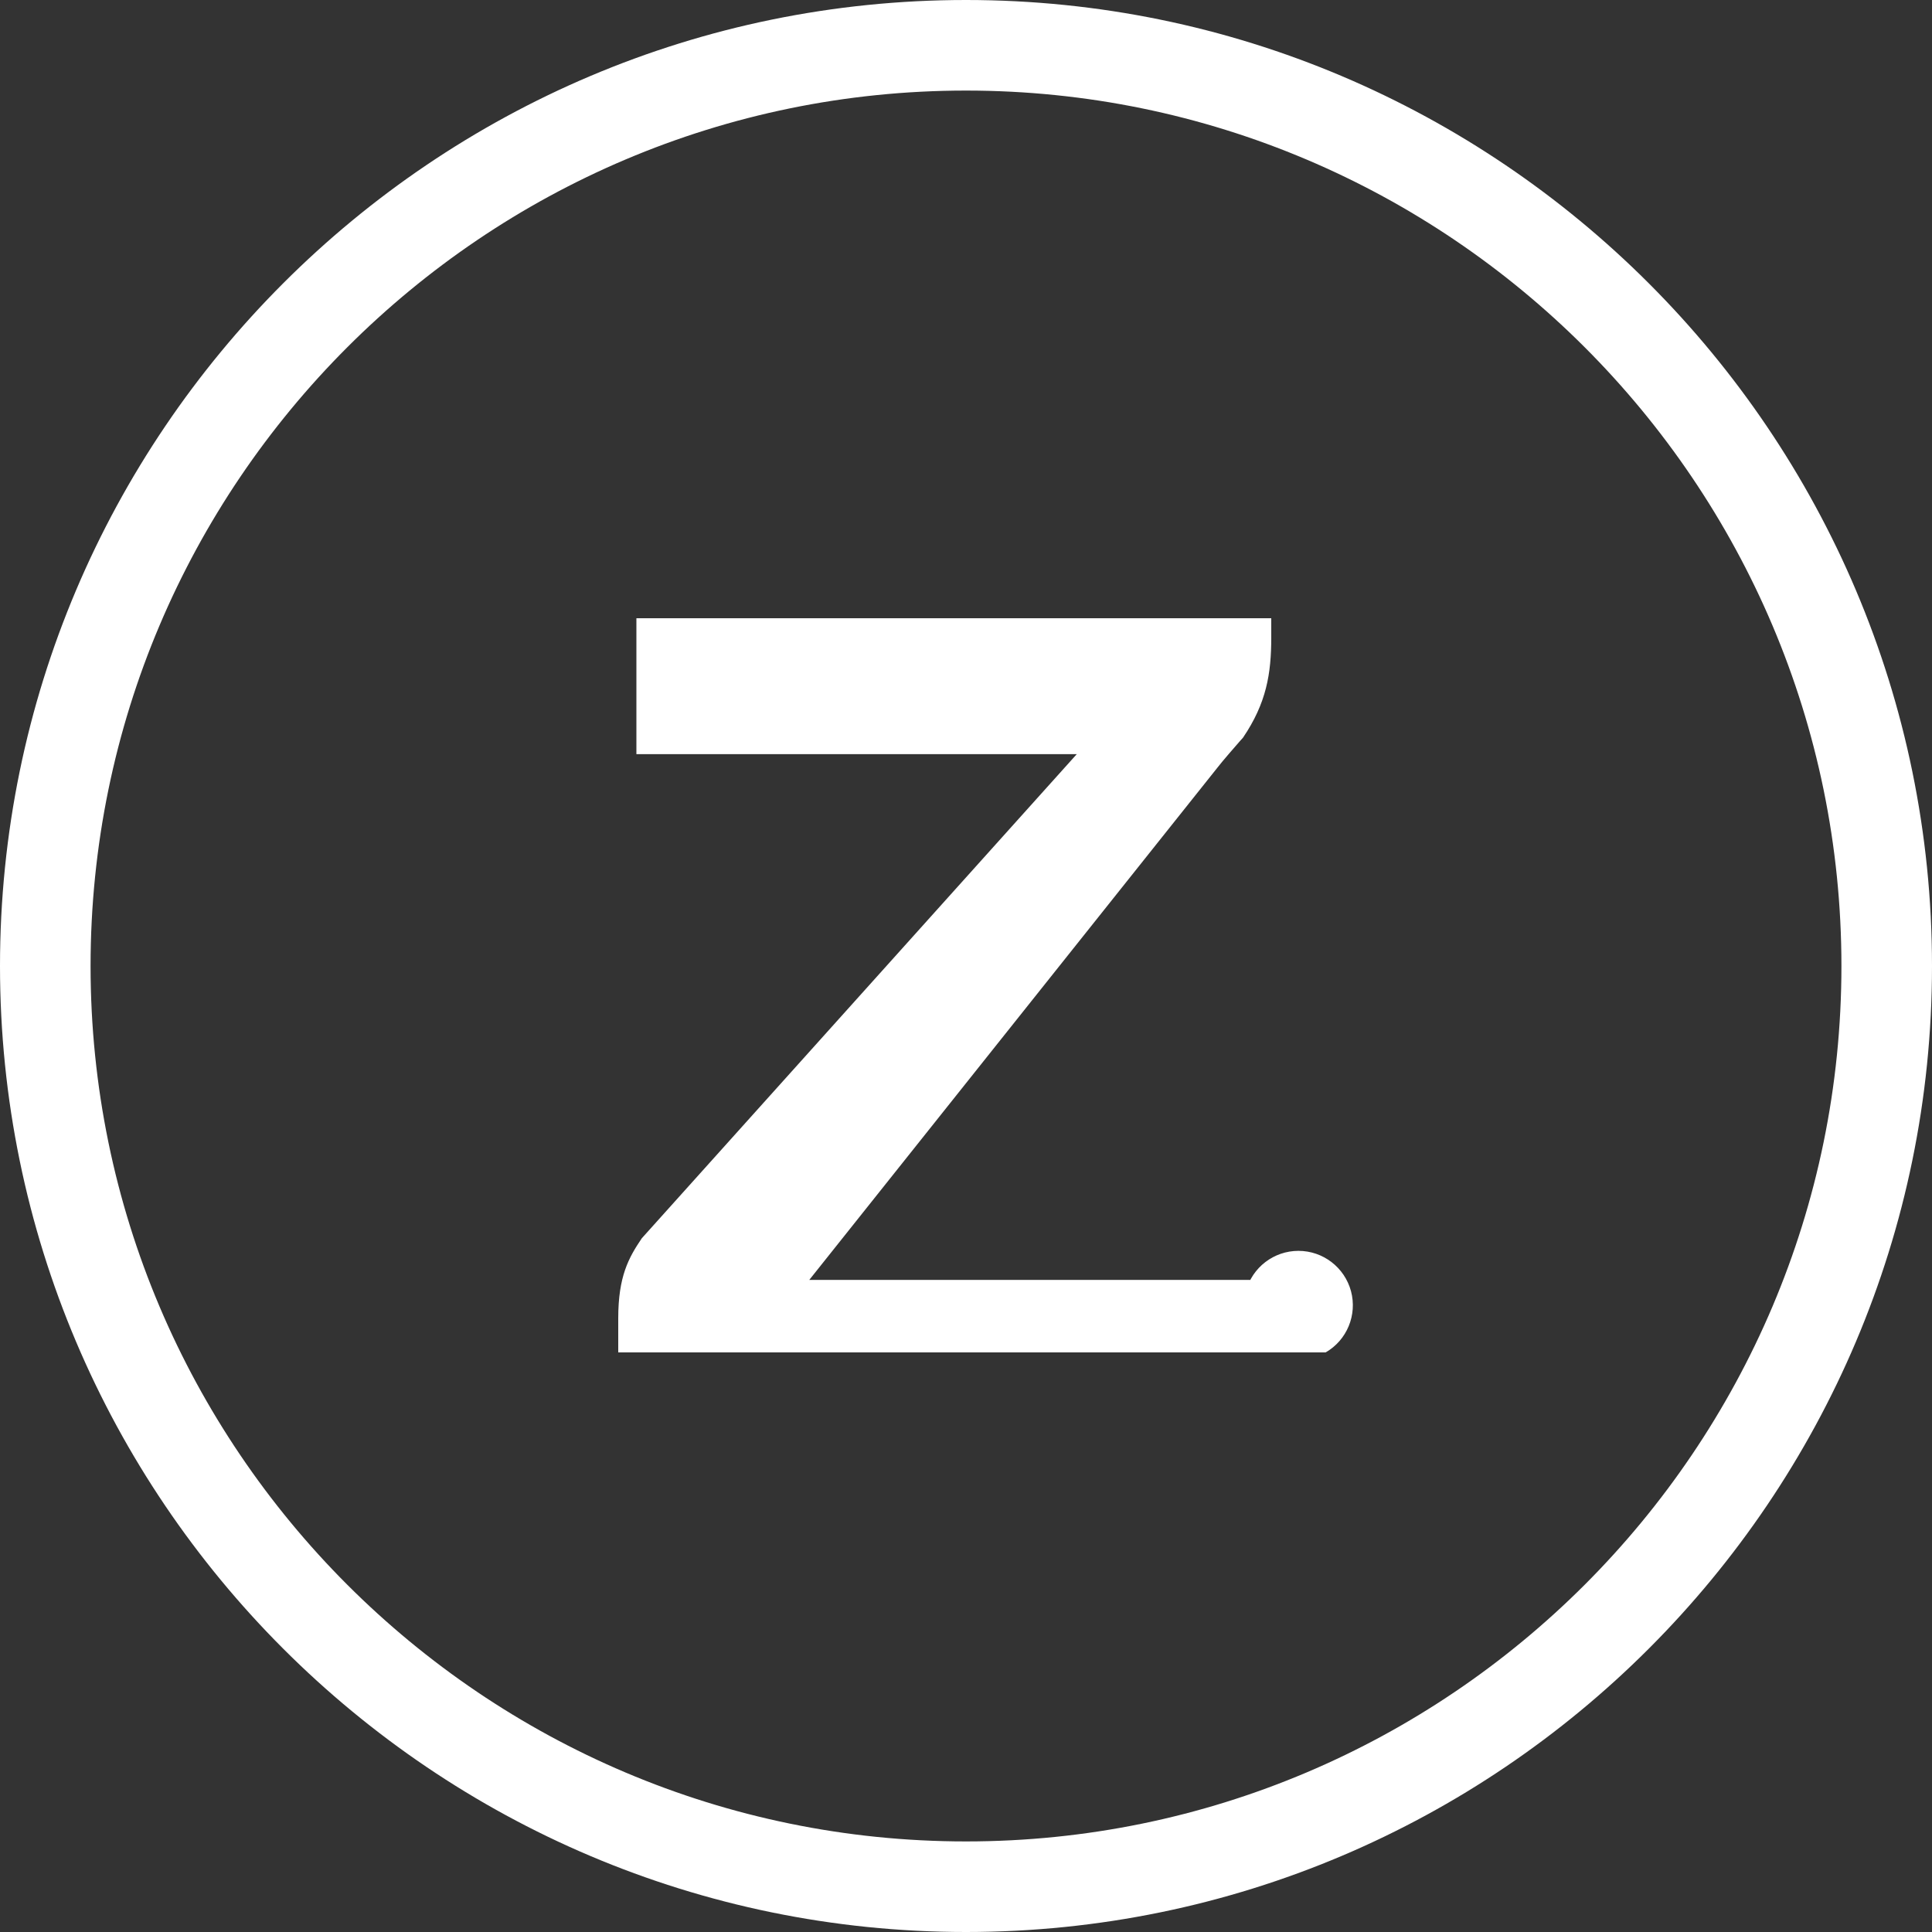
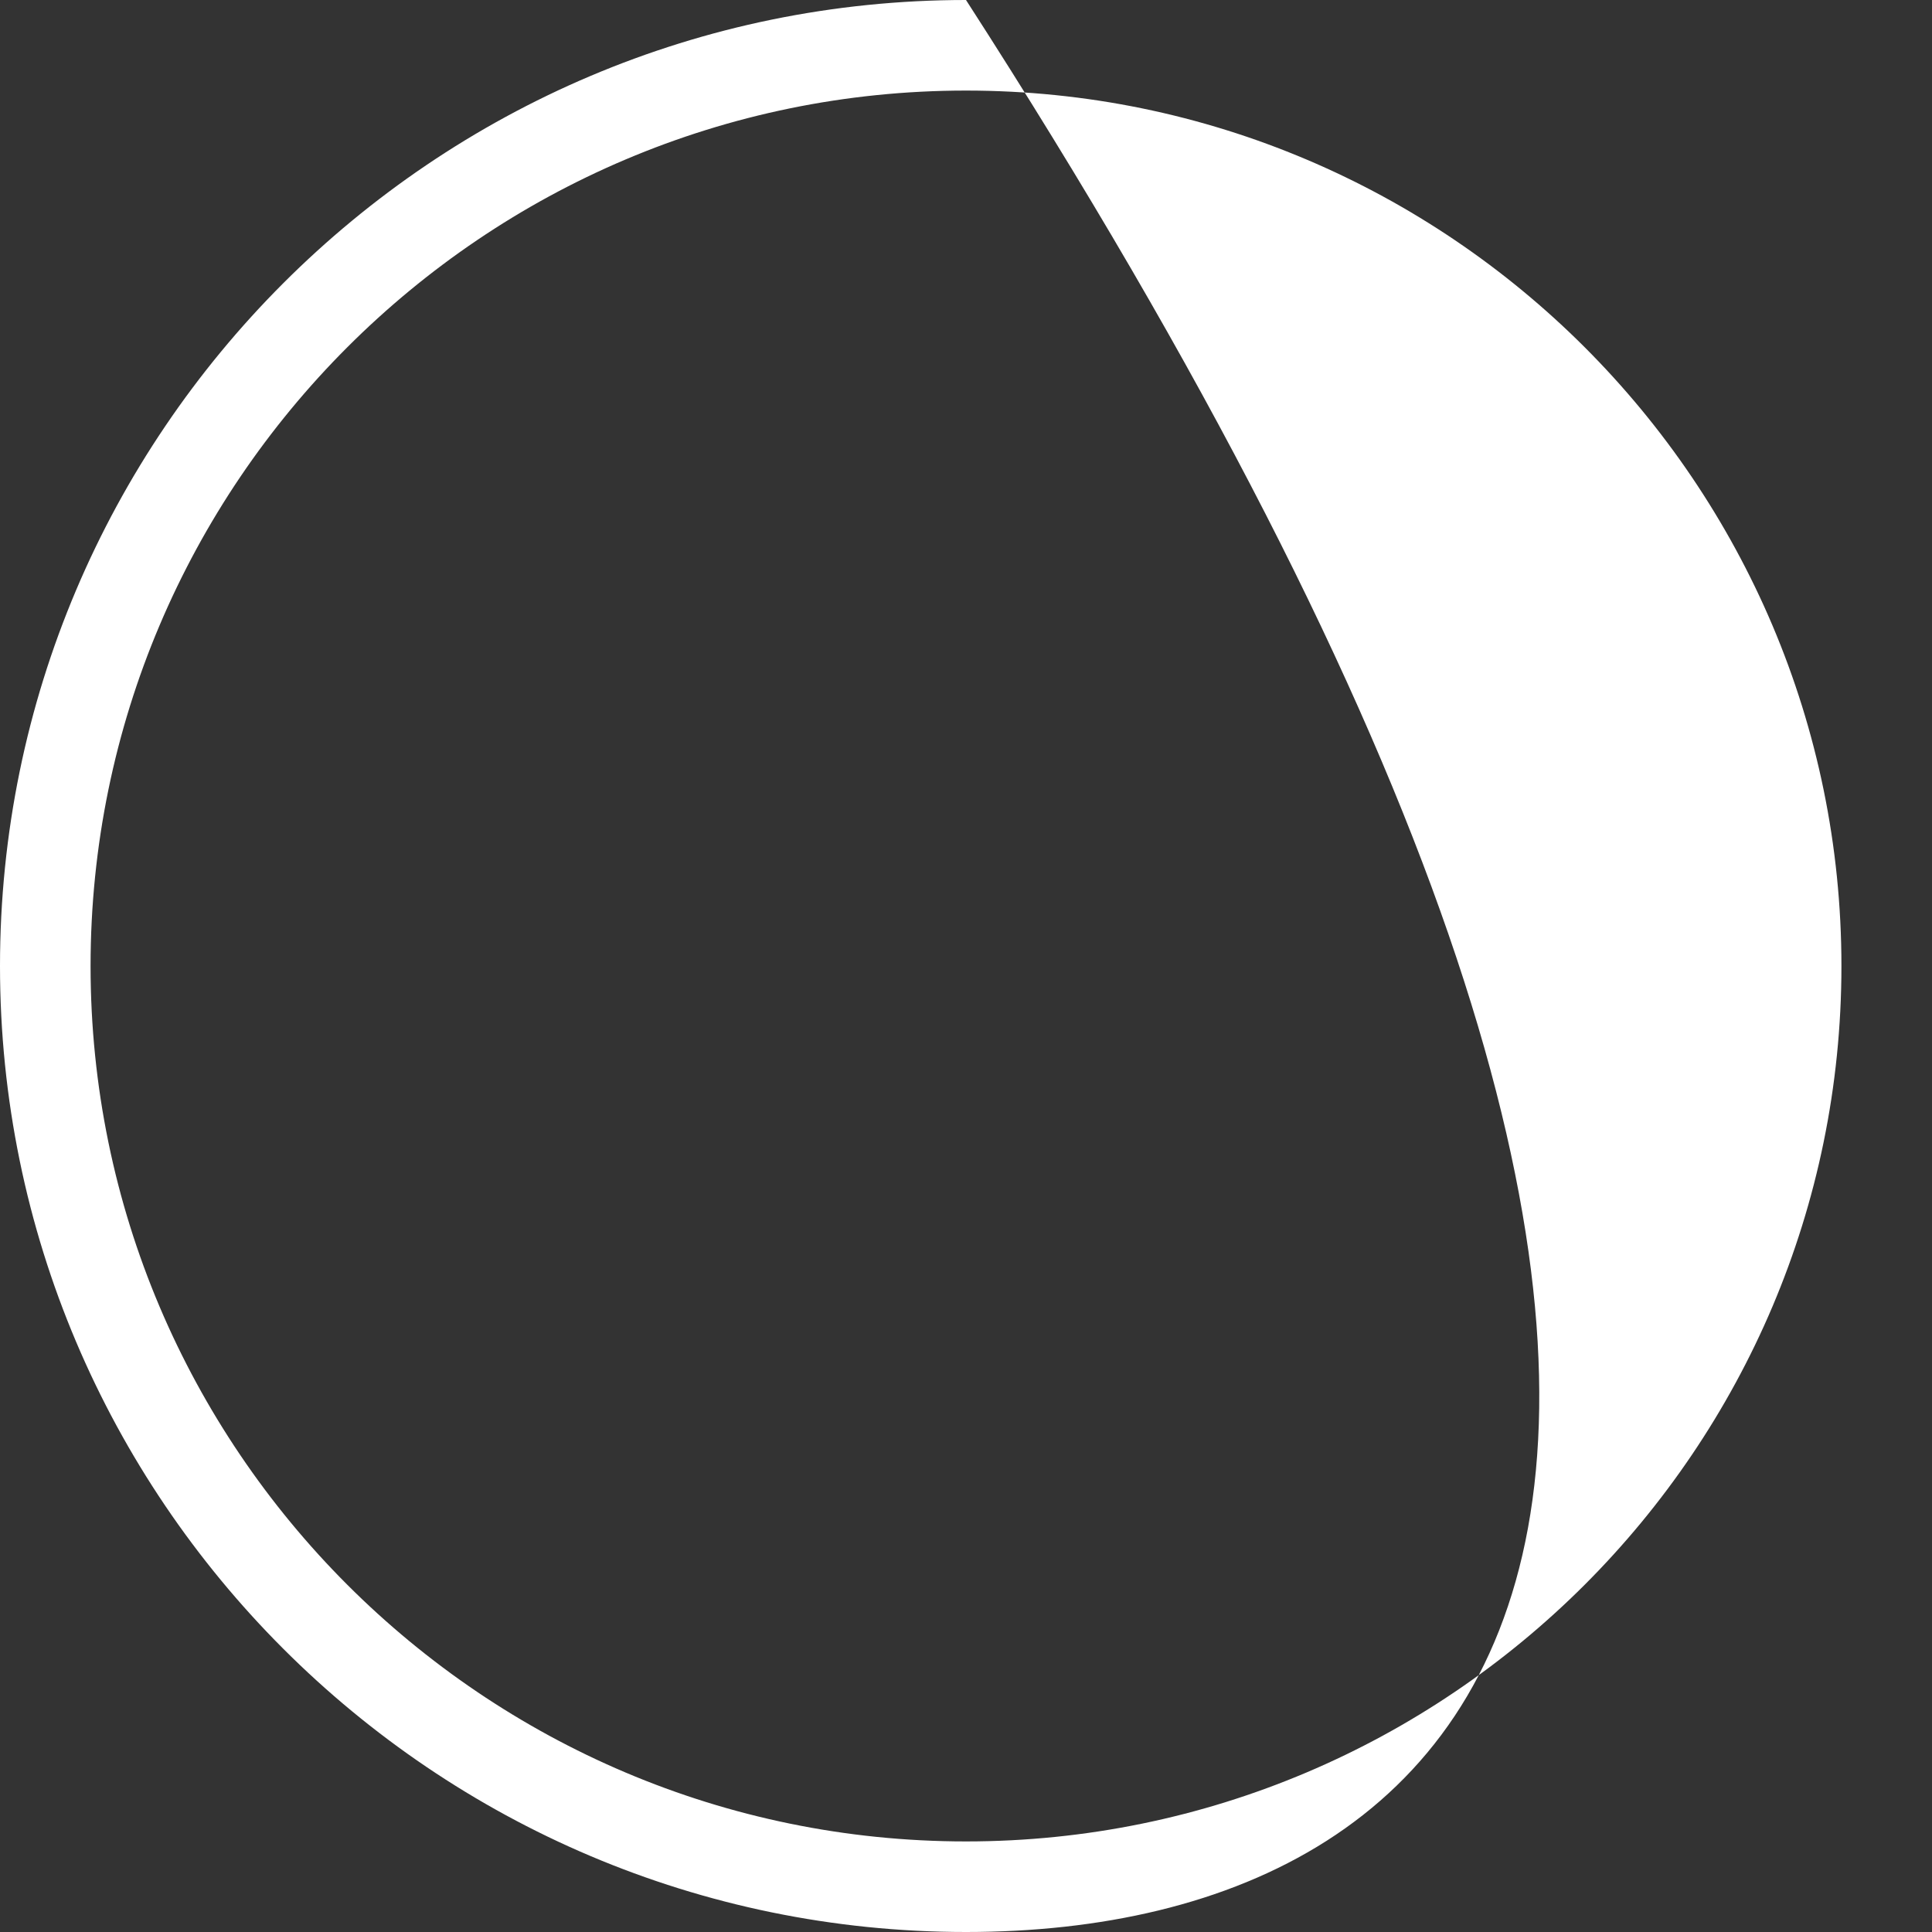
<svg xmlns="http://www.w3.org/2000/svg" width="25" height="25" viewBox="0 0 25 25" fill="none">
  <rect x="0" y="0" width="25" height="25" fill="#333333" stroke="none" />
-   <path fill-rule="evenodd" clip-rule="evenodd" d="M0 12.5C0 5.607 5.607 0 12.5 0C19.392 0 25 5.607 25 12.5C25 19.392 19.392 25 12.5 25C5.607 25 0 19.392 0 12.5ZM1.172 12.5C1.172 18.746 6.254 23.828 12.5 23.828C18.746 23.828 23.828 18.746 23.828 12.5C23.828 6.254 18.746 1.172 12.5 1.172C6.254 1.172 1.172 6.254 1.172 12.5Z" fill="white" />
-   <path d="M16.45 8V8.25C16.45 8.717 16.388 9.098 16.084 9.546L16.047 9.587C15.981 9.663 15.826 9.839 15.752 9.935L10.472 16.562H16.45V17.5C16.174 17.341 16.039 17.016 16.122 16.708C16.204 16.4 16.483 16.186 16.802 16.186C17.12 16.186 17.399 16.4 17.482 16.708C17.564 17.016 17.43 17.341 17.154 17.5H8V17.058C8 16.516 8.135 16.274 8.305 16.023L13.933 9.759H8.235V8H16.45Z" fill="white" />
+   <path fill-rule="evenodd" clip-rule="evenodd" d="M0 12.5C0 5.607 5.607 0 12.5 0C25 19.392 19.392 25 12.5 25C5.607 25 0 19.392 0 12.5ZM1.172 12.5C1.172 18.746 6.254 23.828 12.5 23.828C18.746 23.828 23.828 18.746 23.828 12.5C23.828 6.254 18.746 1.172 12.5 1.172C6.254 1.172 1.172 6.254 1.172 12.5Z" fill="white" />
</svg>